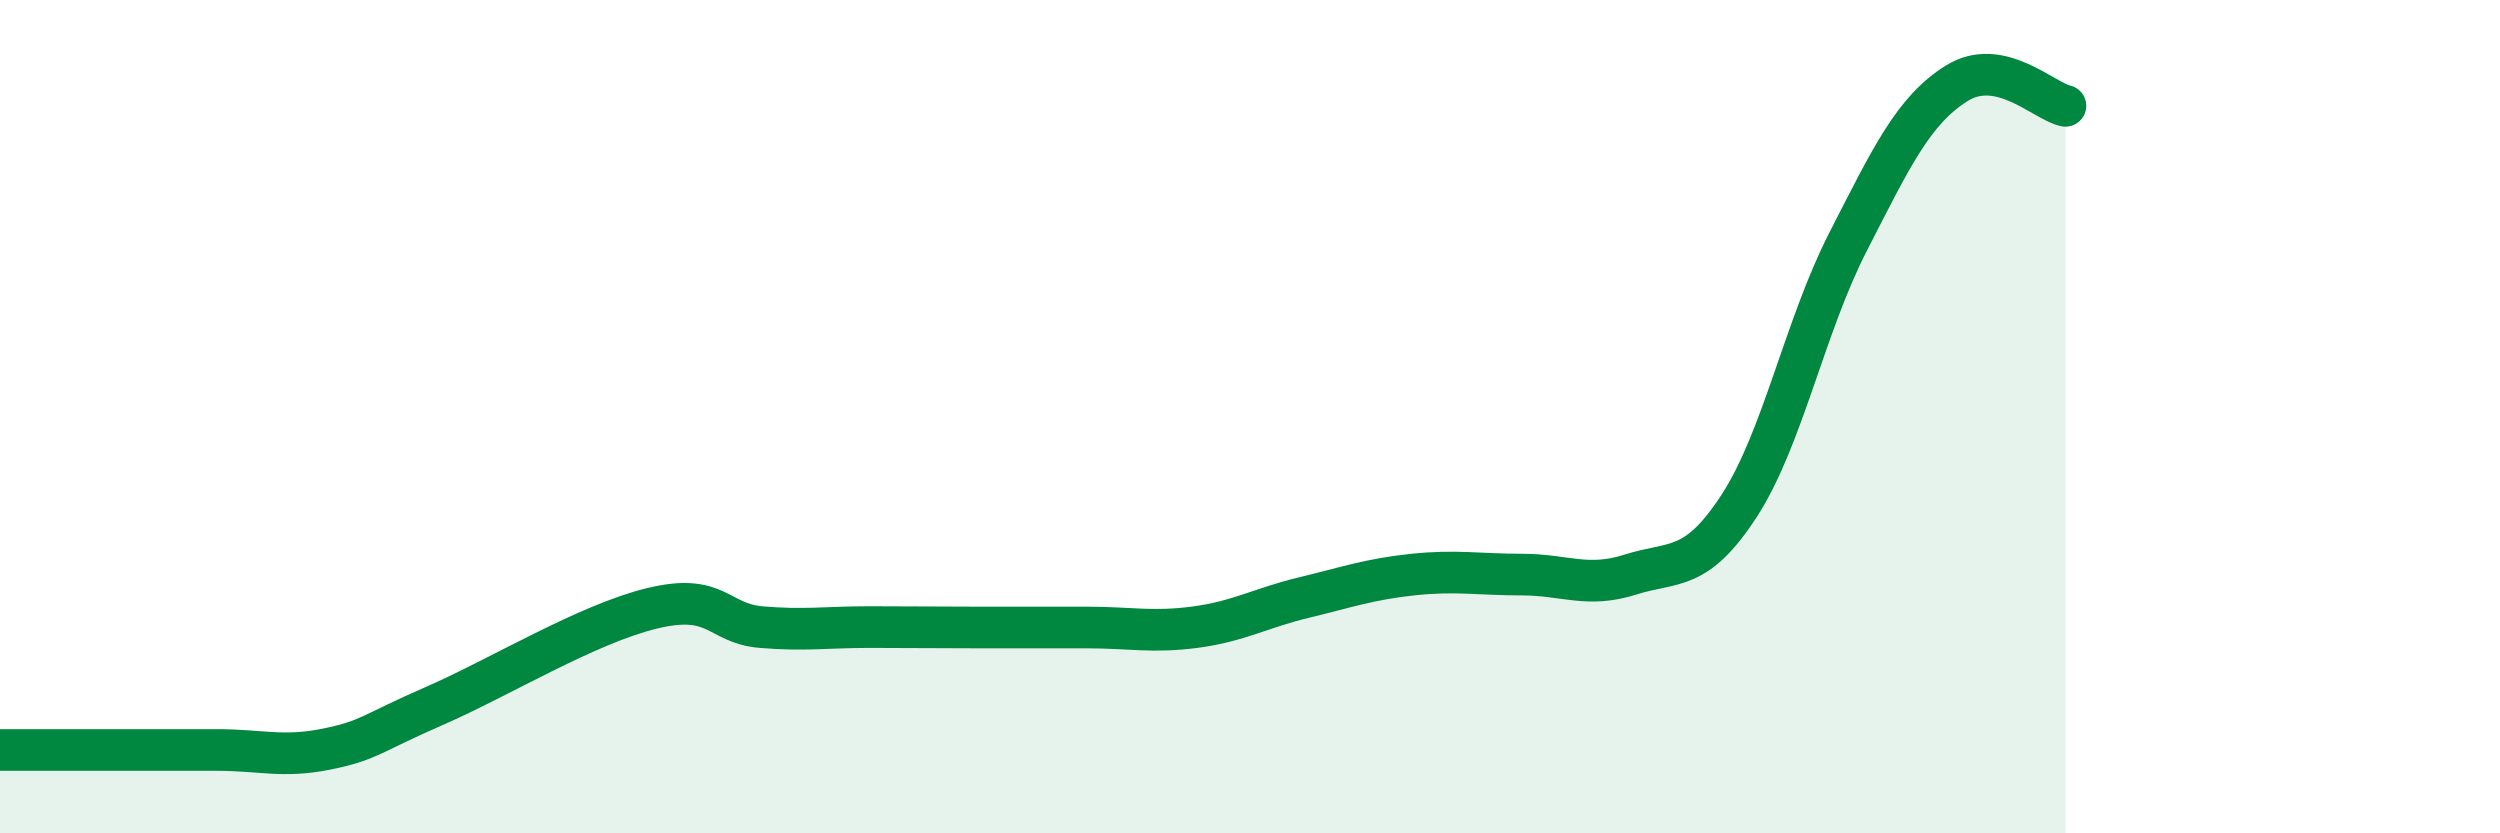
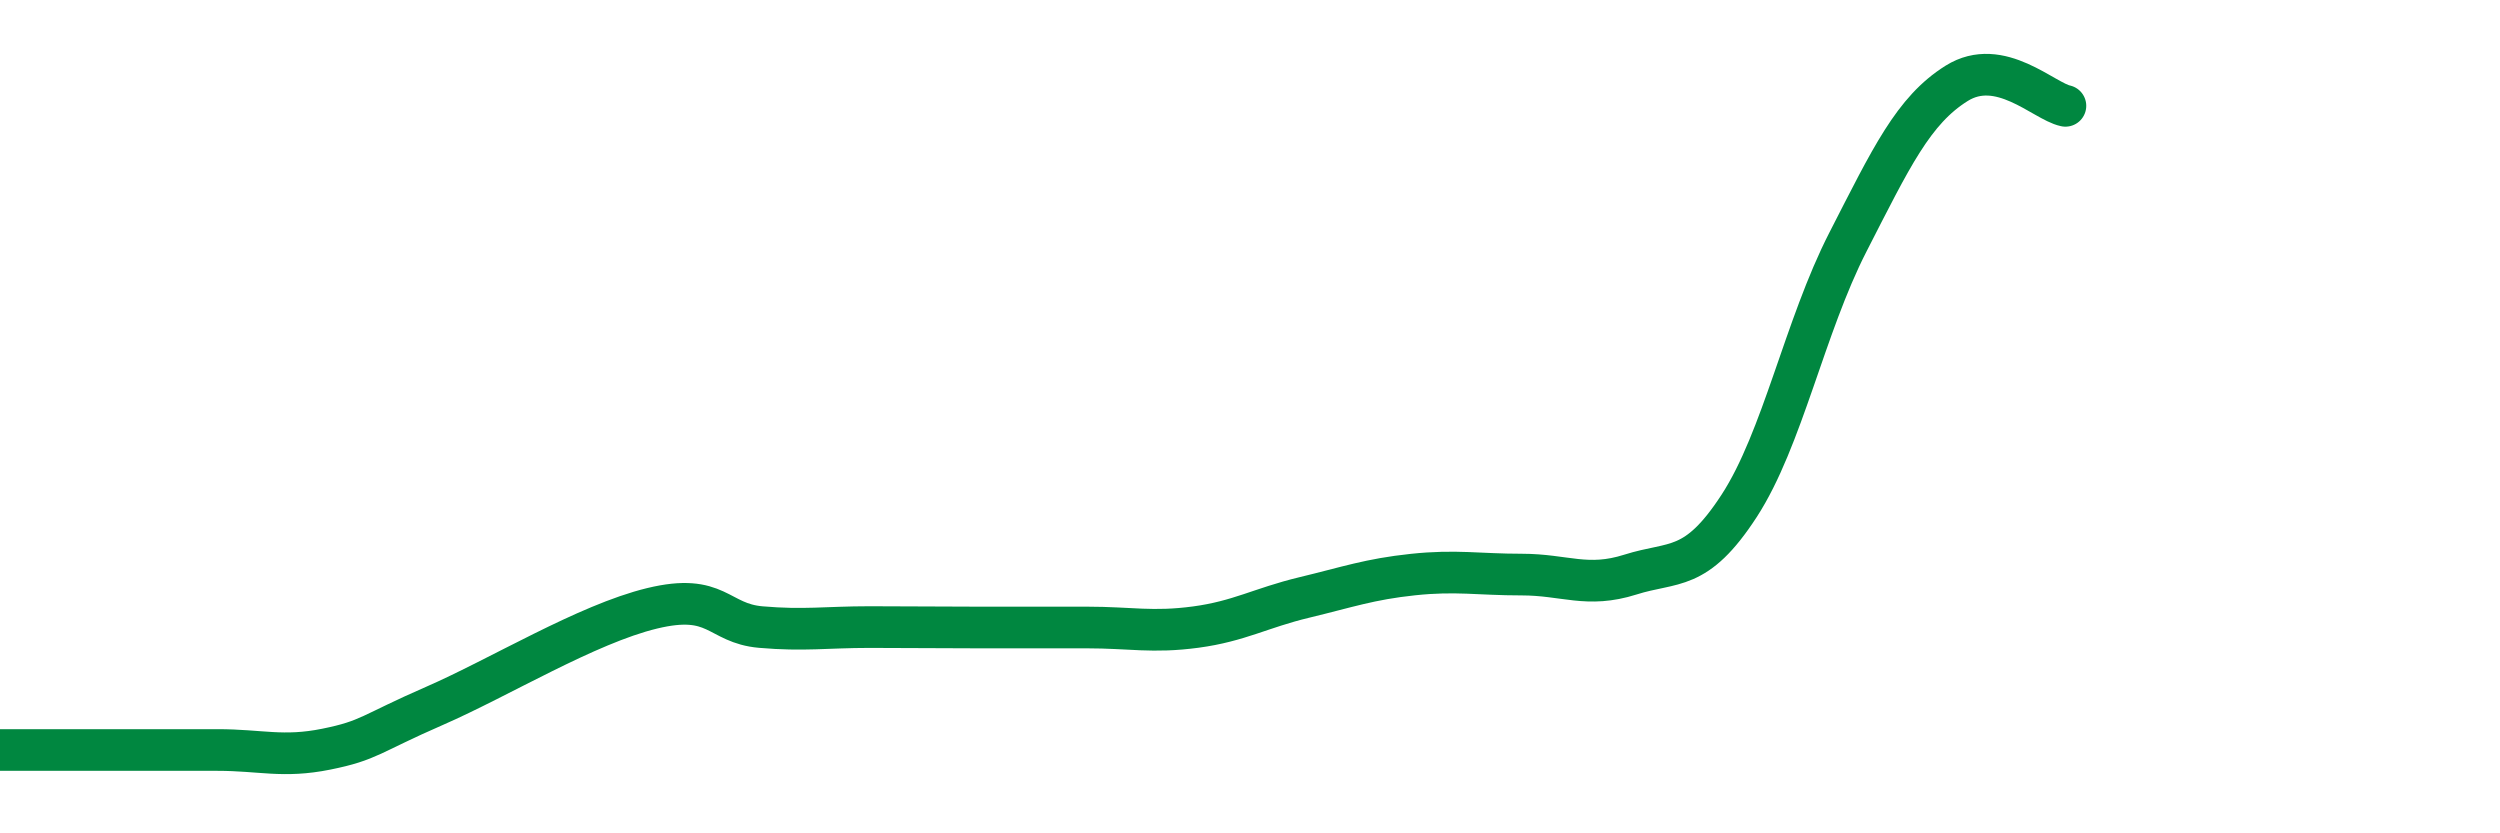
<svg xmlns="http://www.w3.org/2000/svg" width="60" height="20" viewBox="0 0 60 20">
-   <path d="M 0,18 C 0.52,18 1.57,18 2.61,18 C 3.65,18 4.18,18 5.22,18 C 6.26,18 6.79,18.19 7.83,17.98 C 8.87,17.77 8.87,17.62 10.43,16.94 C 11.99,16.26 14.08,14.98 15.65,14.6 C 17.22,14.22 17.22,14.96 18.26,15.05 C 19.3,15.14 19.83,15.05 20.87,15.05 C 21.91,15.05 22.44,15.06 23.48,15.06 C 24.52,15.06 25.05,15.06 26.09,15.06 C 27.13,15.06 27.66,15.19 28.7,15.05 C 29.74,14.91 30.26,14.59 31.3,14.34 C 32.34,14.09 32.87,13.9 33.91,13.79 C 34.95,13.68 35.48,13.79 36.52,13.79 C 37.56,13.79 38.09,14.12 39.13,13.79 C 40.17,13.46 40.7,13.74 41.74,12.14 C 42.78,10.54 43.31,7.84 44.35,5.81 C 45.39,3.78 45.92,2.65 46.96,2 C 48,1.35 49.05,2.43 49.57,2.54L49.57 20L0 20Z" fill="#008740" opacity="0.1" stroke-linecap="round" stroke-linejoin="round" />
  <path d="M 0,18 C 0.52,18 1.57,18 2.61,18 C 3.65,18 4.18,18 5.22,18 C 6.26,18 6.79,18.19 7.83,17.98 C 8.87,17.77 8.87,17.62 10.43,16.94 C 11.99,16.26 14.08,14.98 15.65,14.6 C 17.22,14.22 17.22,14.96 18.26,15.05 C 19.3,15.14 19.83,15.05 20.87,15.05 C 21.91,15.05 22.44,15.06 23.48,15.06 C 24.52,15.06 25.05,15.06 26.09,15.06 C 27.13,15.06 27.66,15.19 28.7,15.05 C 29.74,14.91 30.26,14.59 31.3,14.34 C 32.34,14.09 32.87,13.9 33.91,13.79 C 34.95,13.68 35.48,13.79 36.52,13.79 C 37.56,13.79 38.09,14.12 39.13,13.79 C 40.17,13.46 40.7,13.74 41.74,12.14 C 42.78,10.54 43.31,7.84 44.35,5.81 C 45.39,3.78 45.92,2.65 46.96,2 C 48,1.35 49.05,2.43 49.57,2.54" stroke="#008740" stroke-width="1" fill="none" stroke-linecap="round" stroke-linejoin="round" />
</svg>